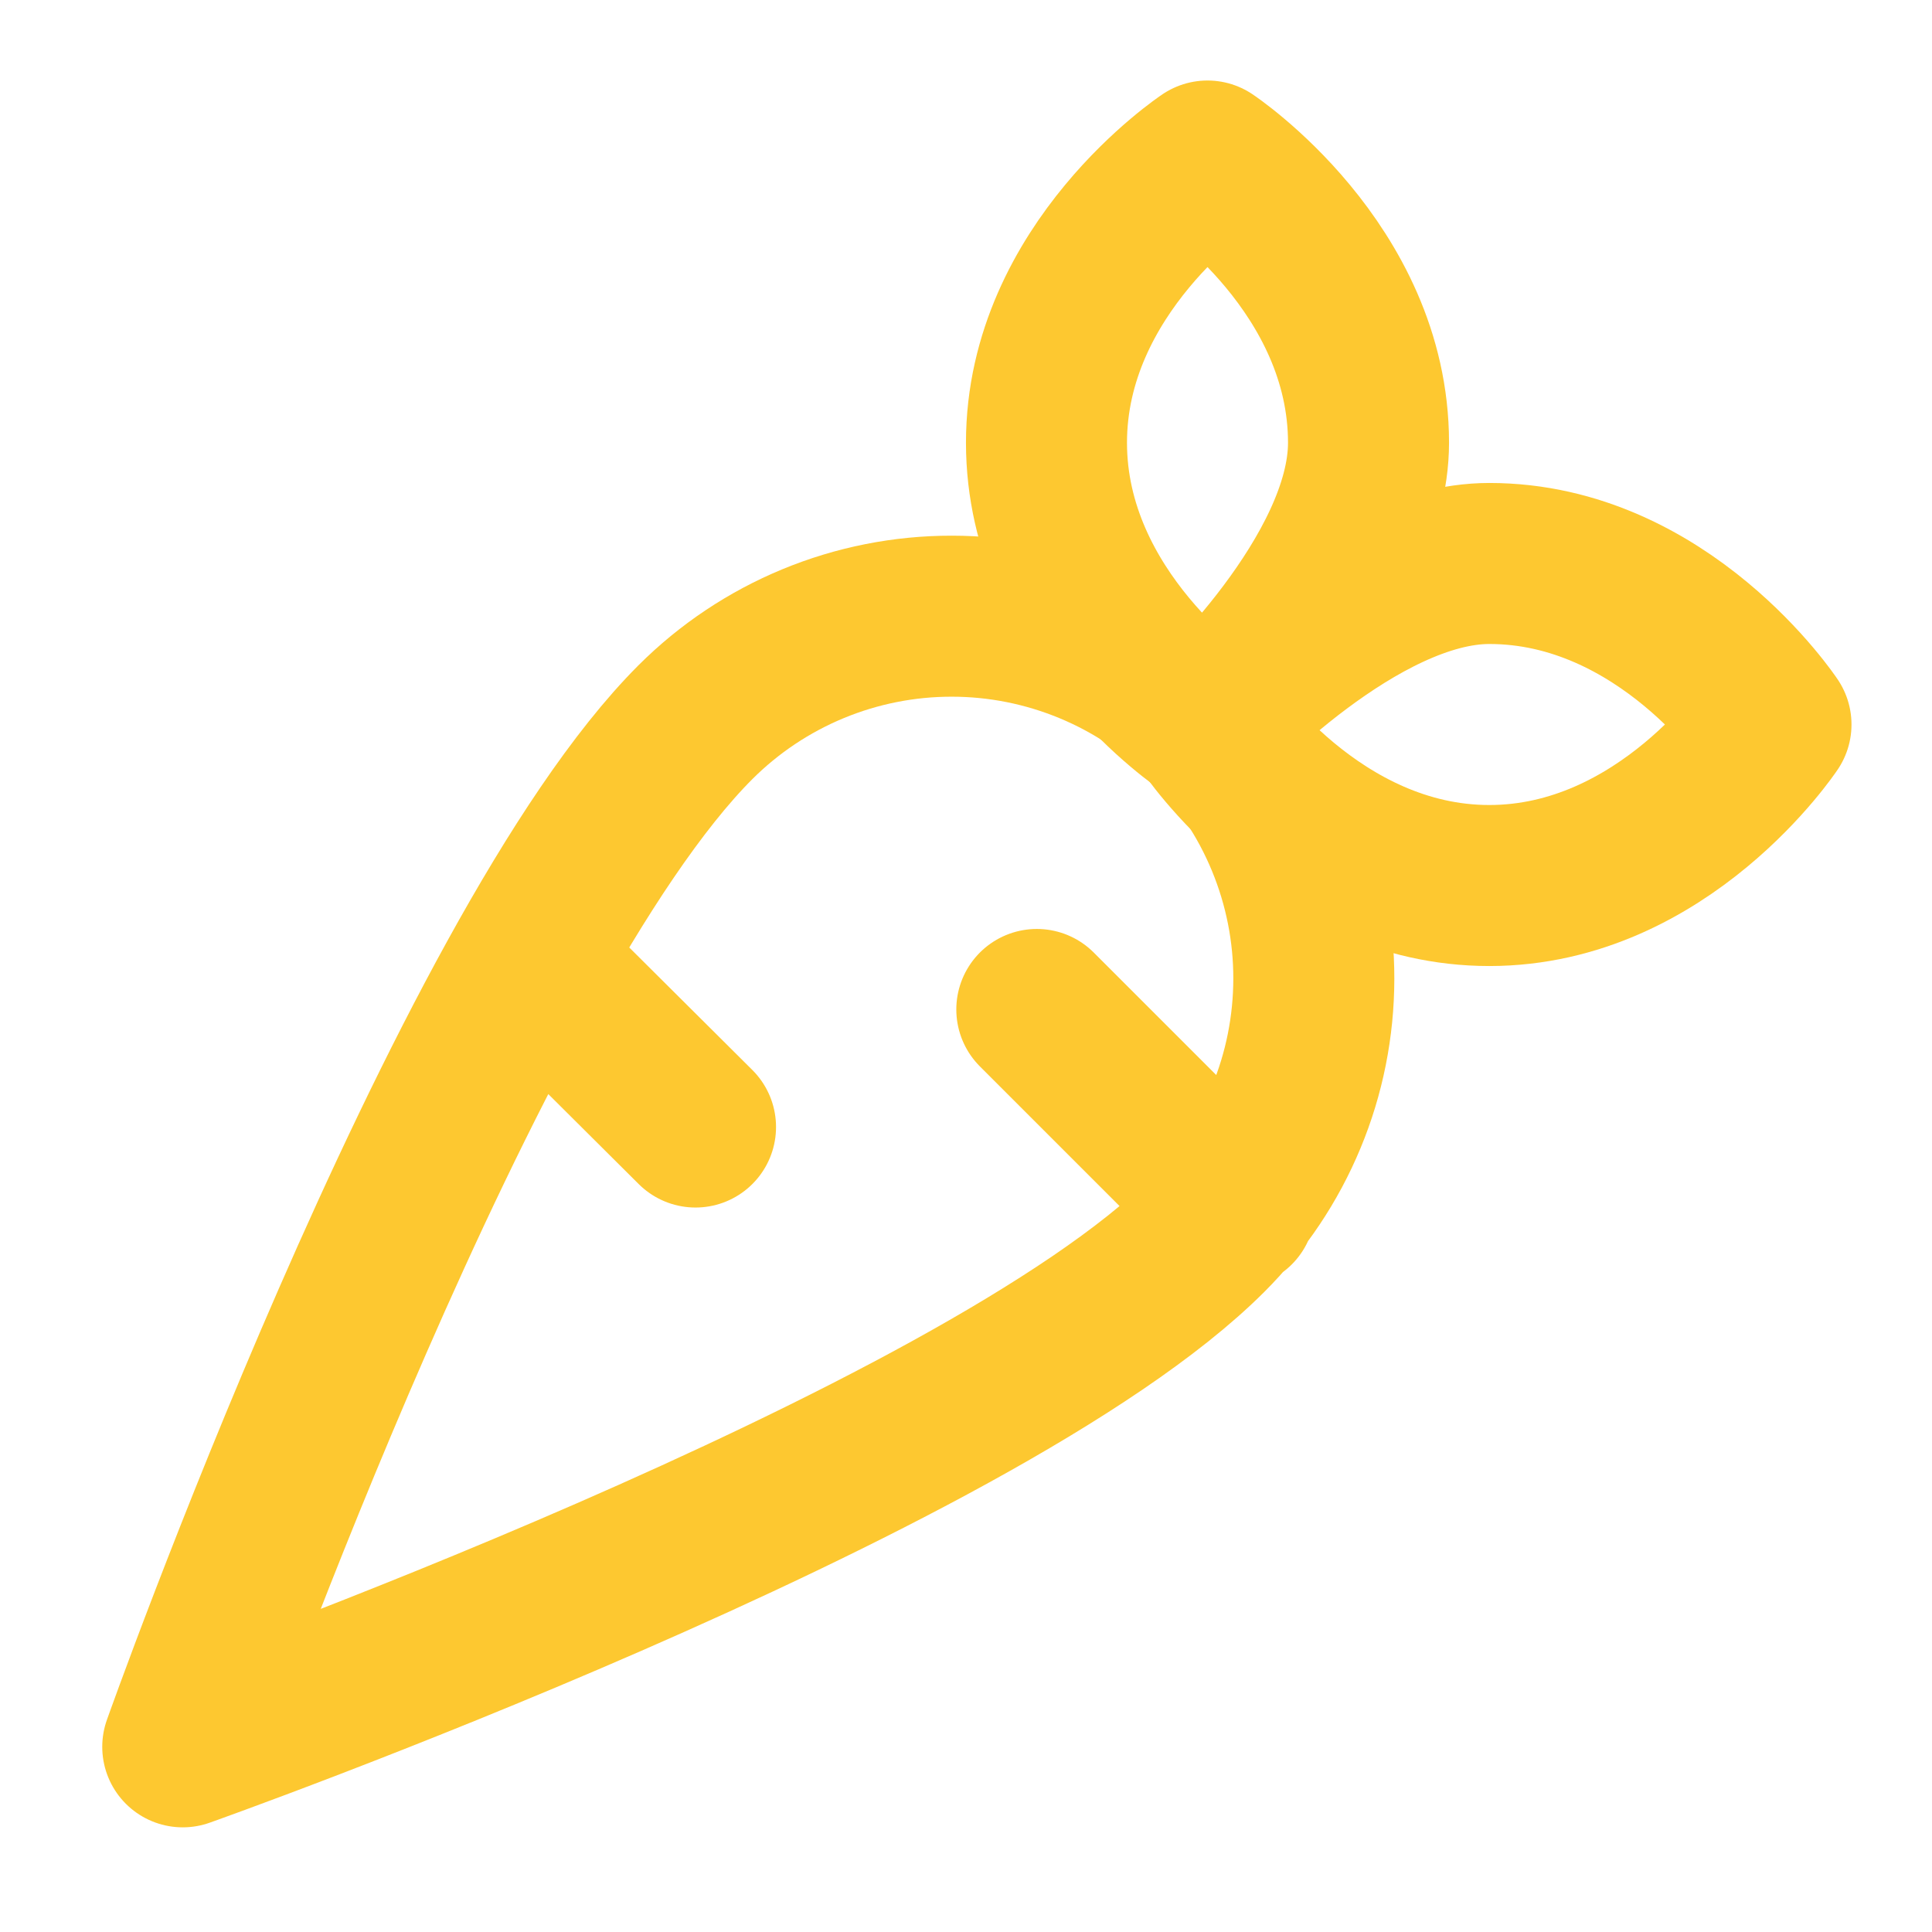
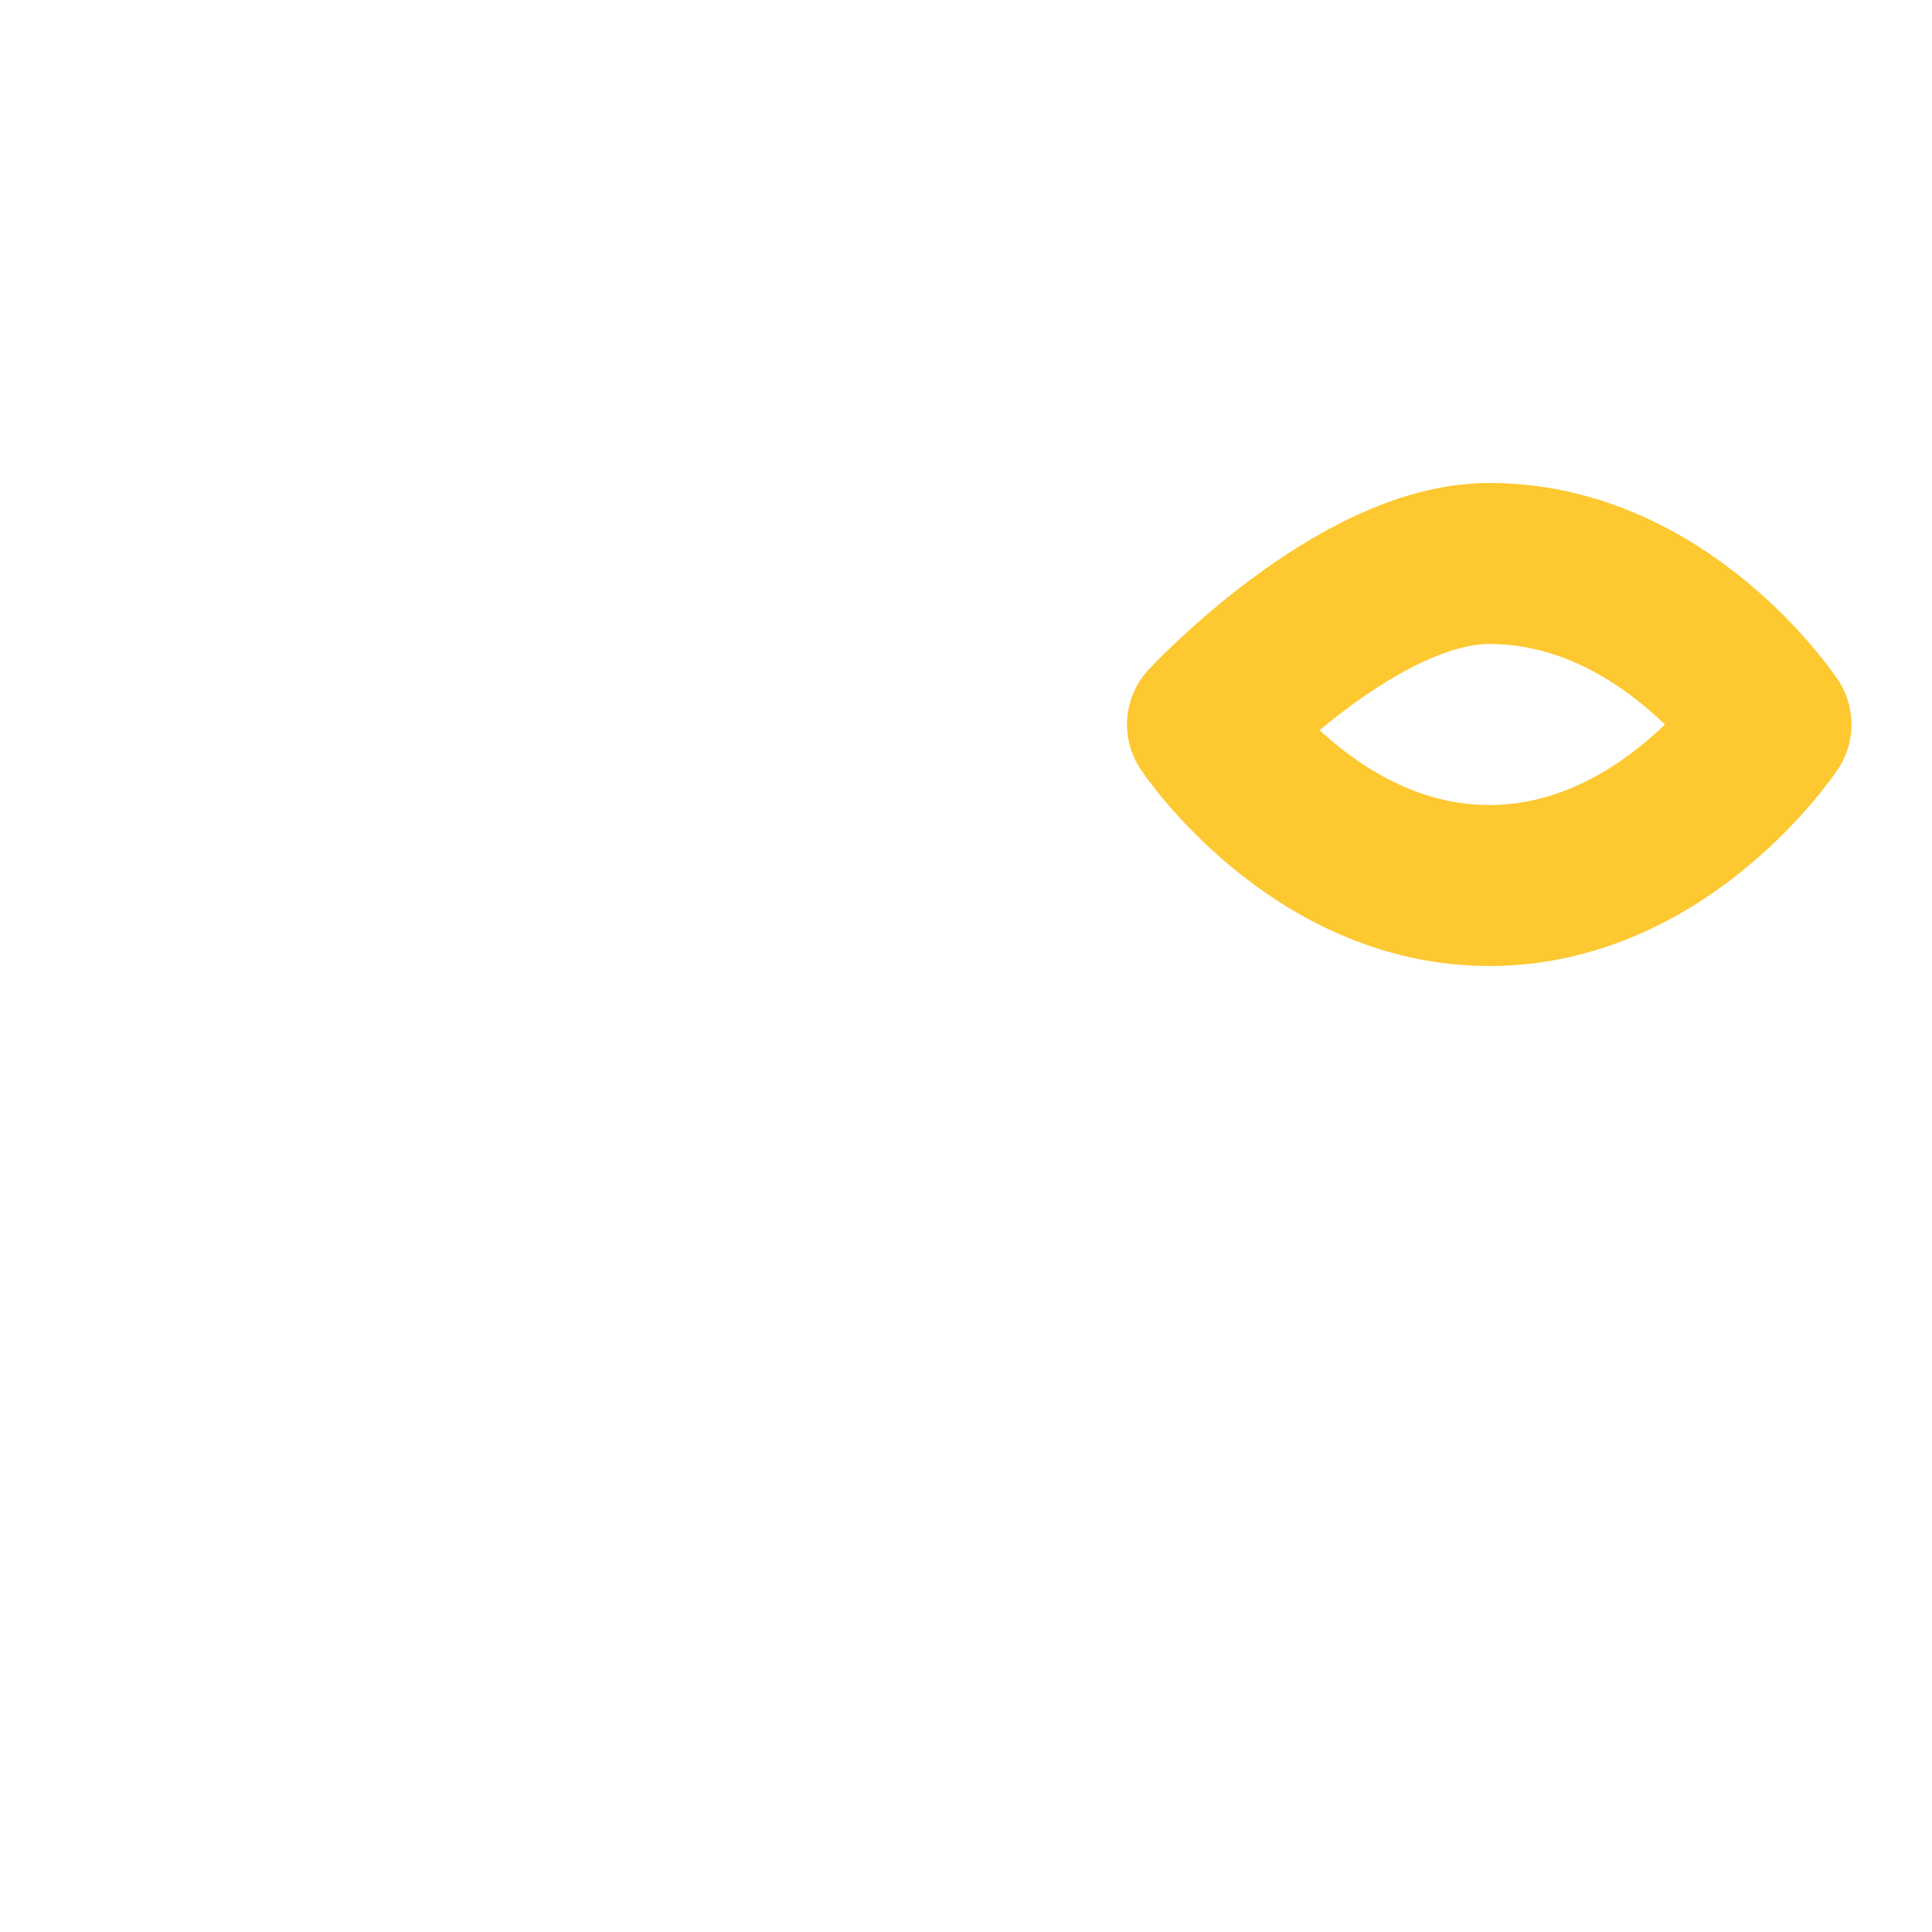
<svg xmlns="http://www.w3.org/2000/svg" width="32" height="32" viewBox="0 0 32 32" fill="none">
-   <path d="M20.453 20L17.173 16.72M3.027 28.933C3.027 28.933 16.187 24.267 20 20.453C20.558 19.896 21 19.235 21.302 18.508C21.605 17.78 21.76 16.999 21.761 16.211C21.762 15.423 21.607 14.643 21.306 13.915C21.005 13.186 20.564 12.524 20.007 11.967C19.45 11.409 18.789 10.966 18.061 10.664C17.333 10.362 16.553 10.206 15.765 10.206C14.977 10.205 14.196 10.36 13.468 10.661C12.74 10.962 12.078 11.403 11.52 11.96C7.693 15.787 3.027 28.933 3.027 28.933ZM11.52 18.667L8.787 15.947L11.52 18.667Z" stroke="#FDC830" stroke-width="2.667" stroke-linecap="round" stroke-linejoin="round" />
  <path d="M29.333 12C29.333 12 27.56 9.333 24.667 9.333C22.48 9.333 20 12 20 12C20 12 21.773 14.667 24.667 14.667C27.56 14.667 29.333 12 29.333 12Z" stroke="#FDC830" stroke-width="2.667" stroke-linecap="round" stroke-linejoin="round" />
-   <path d="M20 2.667C20 2.667 17.333 4.44 17.333 7.333C17.333 10.227 20 12 20 12C20 12 22.667 9.547 22.667 7.333C22.667 4.44 20 2.667 20 2.667Z" stroke="#FDC830" stroke-width="2.667" stroke-linecap="round" stroke-linejoin="round" />
</svg>